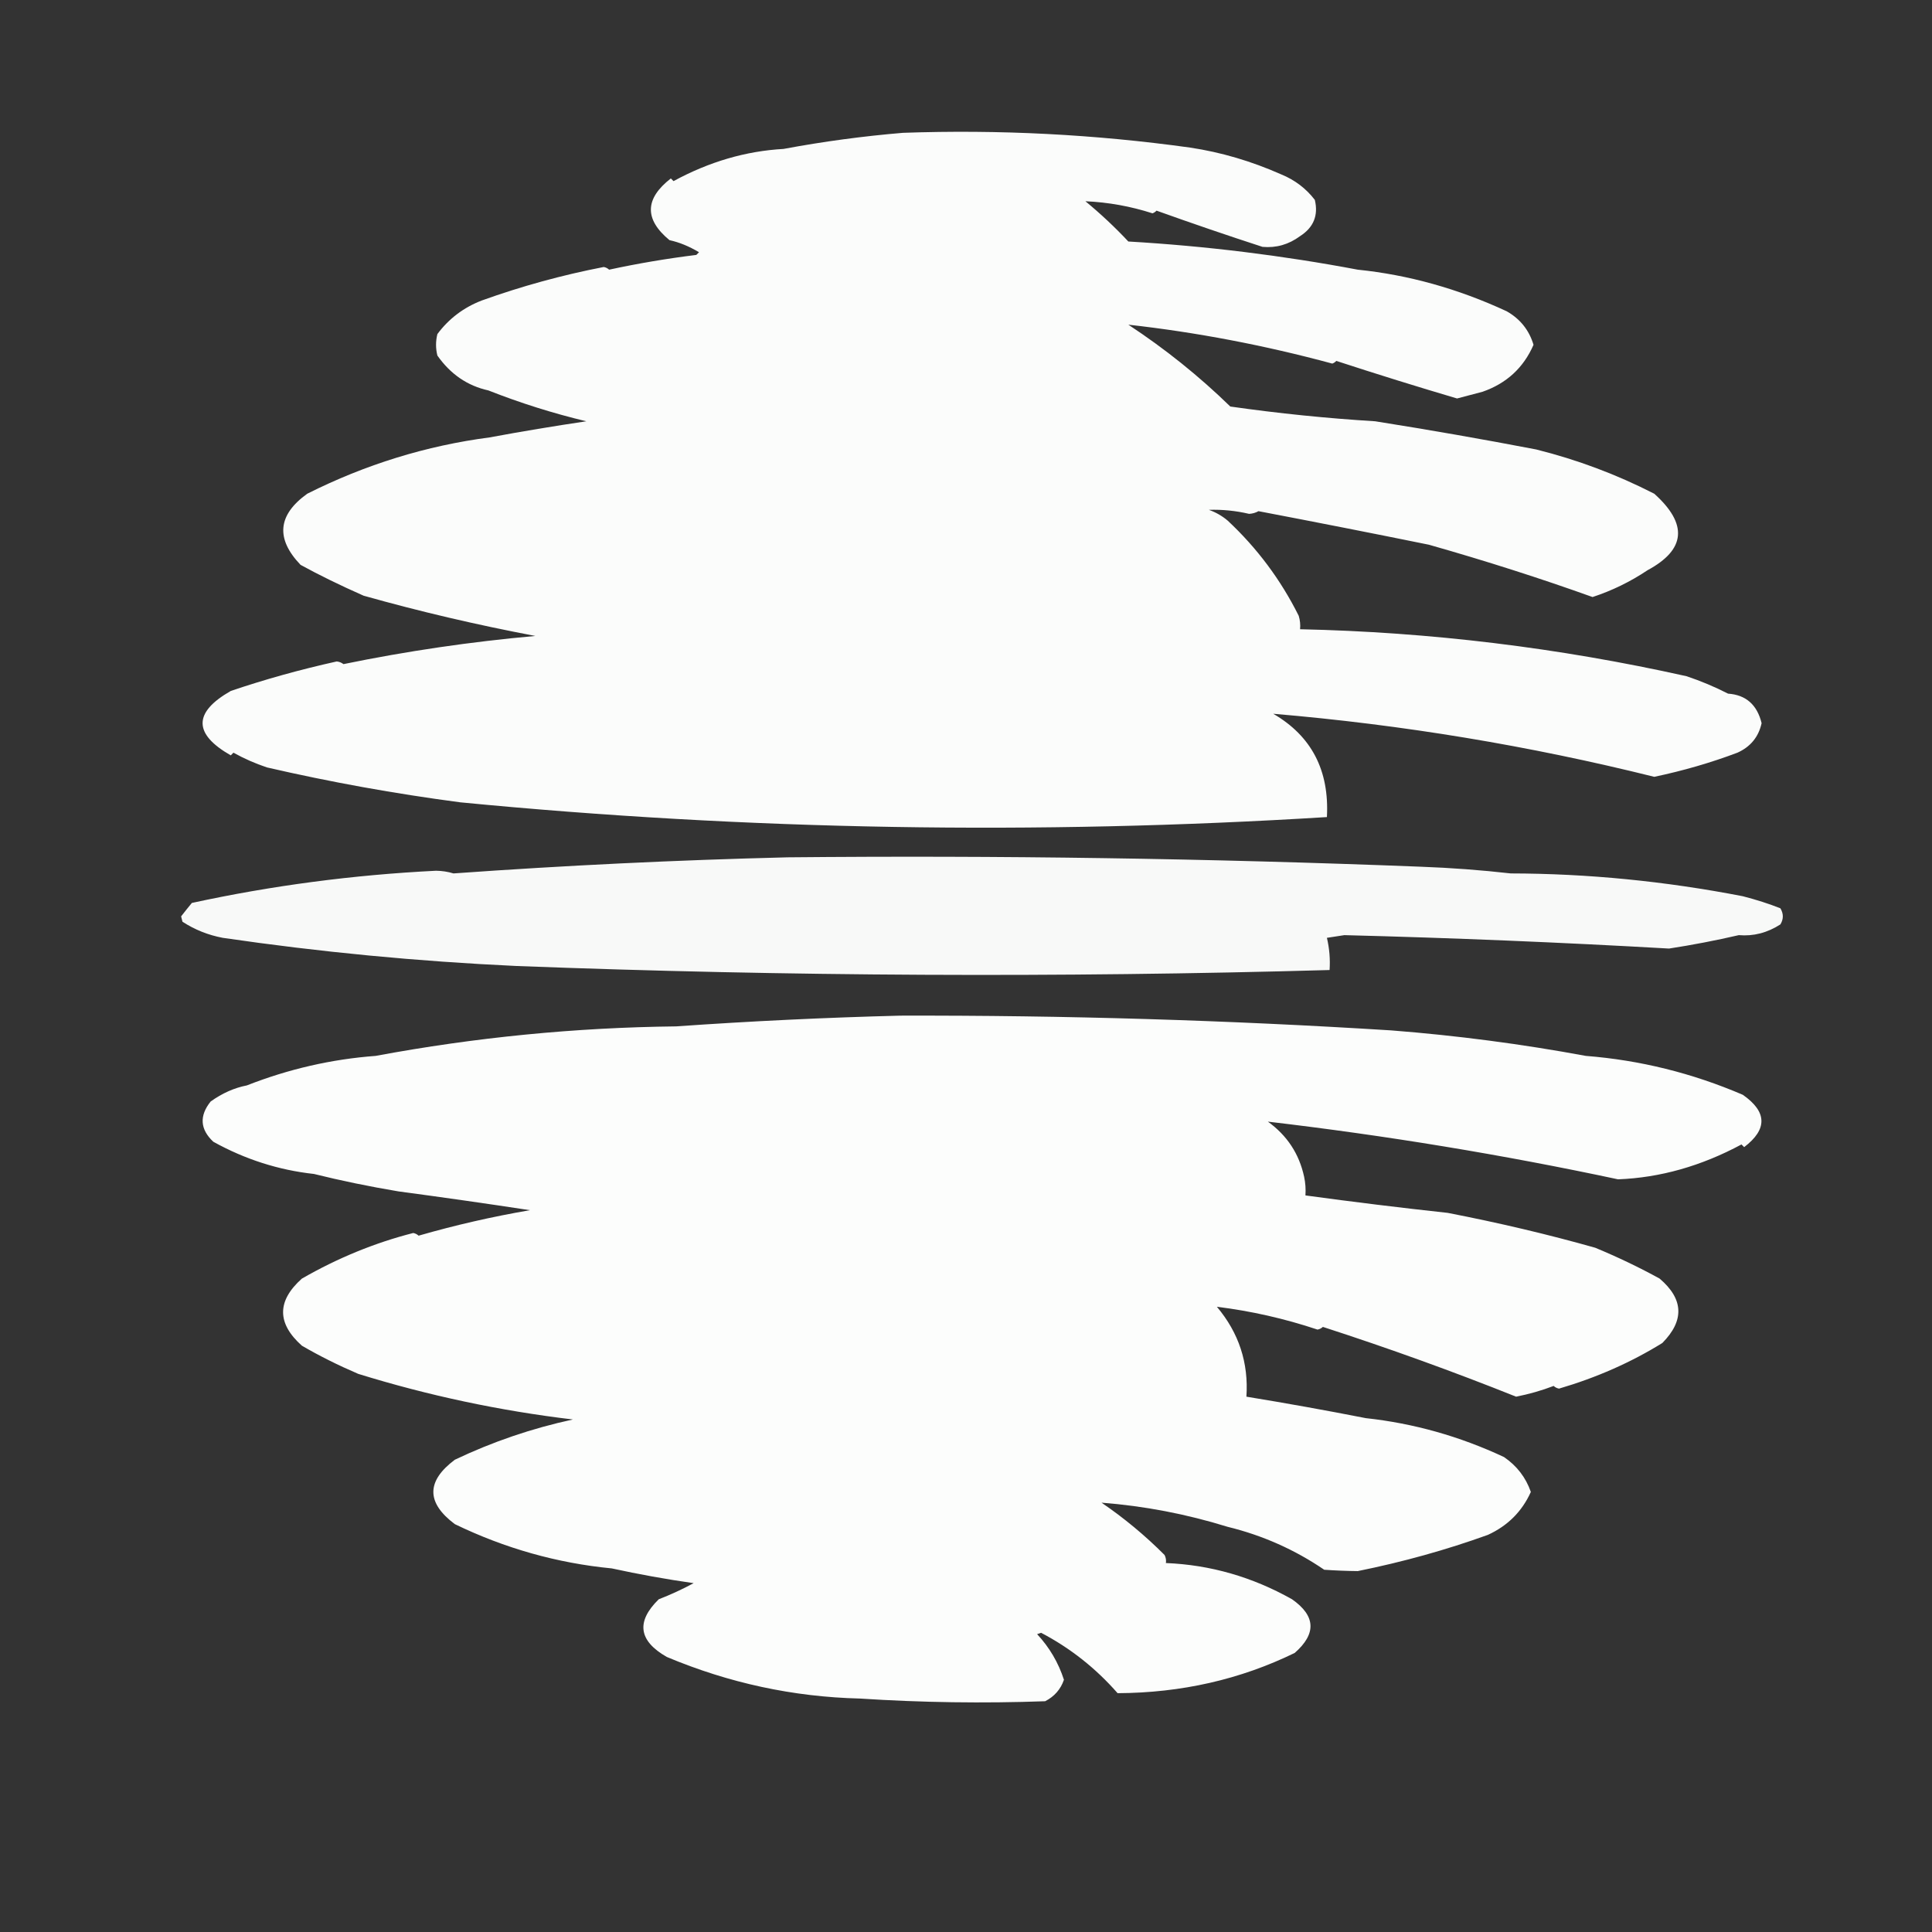
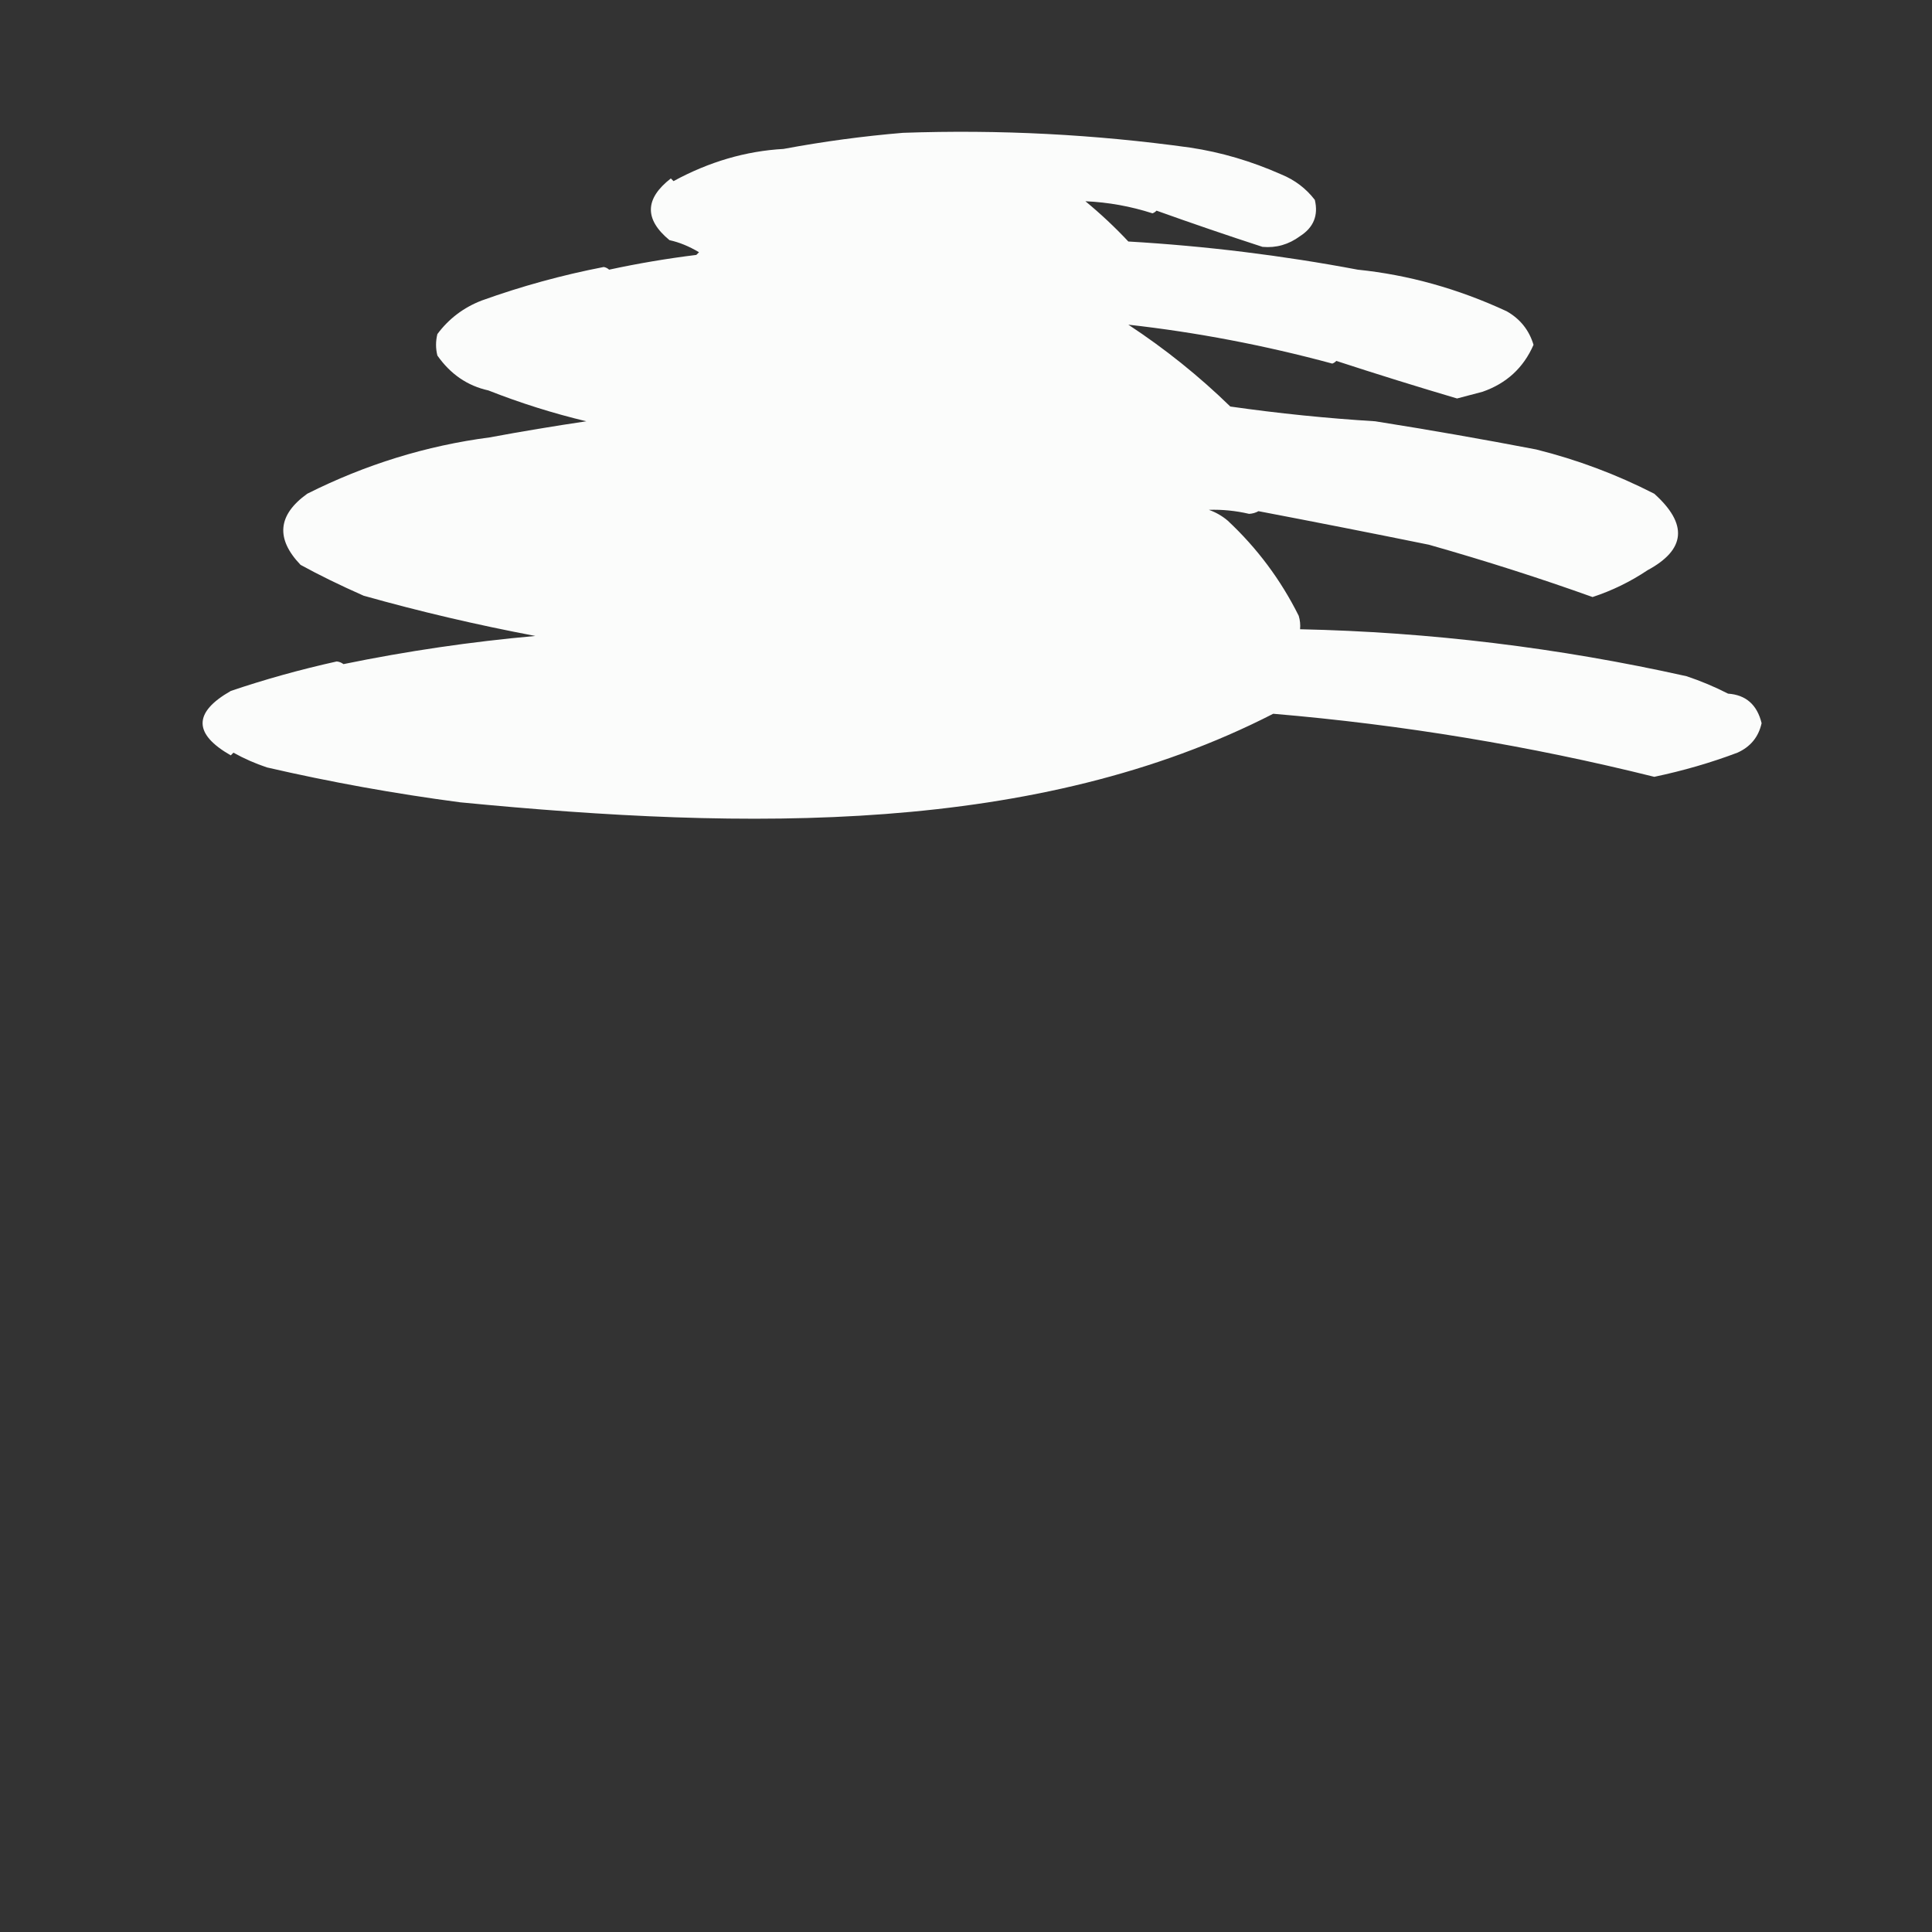
<svg xmlns="http://www.w3.org/2000/svg" width="720px" height="720px" style="shape-rendering:geometricPrecision; text-rendering:geometricPrecision; image-rendering:optimizeQuality; fill-rule:evenodd; clip-rule:evenodd">
  <rect width="100%" height="100%" fill="#333333" stroke="none" />
  <g>
-     <path style="opacity:0.984" fill="#fefffe" d="M 336.5,49.5 C 372.337,48.233 408.003,50.066 443.5,55C 455.013,56.723 466.346,60.056 477.5,65C 482.568,67.078 486.734,70.245 490,74.5C 491.368,80.269 489.534,84.769 484.5,88C 480.271,91.128 475.604,92.462 470.5,92C 457.497,87.775 444.33,83.275 431,78.5C 430.586,78.957 430.086,79.291 429.5,79.5C 421.329,76.871 412.995,75.371 404.5,75C 410.161,79.662 415.494,84.662 420.5,90C 449.273,91.678 477.773,95.178 506,100.5C 524.889,102.437 543.389,107.604 561.5,116C 566.515,118.846 569.848,123.012 571.5,128.5C 567.782,137.049 561.448,142.883 552.5,146C 549.331,146.834 546.164,147.668 543,148.5C 528.21,144.132 513.21,139.465 498,134.5C 497.586,134.957 497.086,135.291 496.5,135.5C 471.259,128.673 445.925,123.84 420.5,121C 434.188,129.996 446.855,140.162 458.5,151.5C 476.416,154.058 494.416,155.892 512.5,157C 532.778,160.211 552.778,163.711 572.5,167.5C 587.848,171.336 602.515,176.836 616.5,184C 629.091,195.316 628.258,204.816 614,212.5C 607.606,216.781 600.773,220.114 593.5,222.5C 574.077,215.535 553.744,209.035 532.5,203C 511.328,198.699 490.162,194.532 469,190.5C 467.938,191.097 466.772,191.43 465.5,191.5C 460.533,190.337 455.533,189.837 450.5,190C 453.071,190.901 455.404,192.234 457.5,194C 468.468,204.233 477.302,216.067 484,229.5C 484.494,231.134 484.66,232.801 484.5,234.5C 532.832,235.541 580.832,241.374 628.5,252C 633.846,253.781 639.013,255.947 644,258.5C 650.646,258.959 654.813,262.626 656.5,269.5C 655.368,274.638 652.368,278.304 647.5,280.5C 637.657,284.221 627.323,287.221 616.5,289.5C 569.972,277.912 522.639,270.079 474.5,266C 488.771,274.291 495.438,287.124 494.5,304.5C 386.222,311.219 278.555,309.386 171.5,299C 147.073,295.777 123.073,291.444 99.5,286C 95.15,284.551 90.984,282.718 87,280.5C 86.667,280.833 86.333,281.167 86,281.5C 72,273.5 72,265.5 86,257.5C 98.682,253.196 111.849,249.53 125.5,246.5C 126.442,246.608 127.275,246.941 128,247.5C 151.589,242.655 175.422,239.155 199.5,237C 177.662,232.869 156.329,227.869 135.5,222C 126.683,218.099 118.85,214.266 112,210.5C 102.658,200.733 103.491,191.9 114.5,184C 136.191,173.098 158.858,166.098 182.5,163C 194.464,160.784 206.464,158.784 218.5,157C 206.035,154.011 193.869,150.177 182,145.5C 174.22,143.791 167.887,139.458 163,132.5C 162.333,129.833 162.333,127.167 163,124.5C 167.256,118.778 172.756,114.612 179.5,112C 194.319,106.67 209.485,102.503 225,99.5C 225.772,99.645 226.439,99.978 227,100.5C 237.71,98.187 248.543,96.354 259.5,95C 259.833,94.667 260.167,94.333 260.5,94C 256.778,91.777 253.111,90.277 249.5,89.5C 240.09,81.731 240.257,74.064 250,66.5C 250.333,66.833 250.667,67.167 251,67.5C 264.263,60.287 277.93,56.287 292,55.5C 306.835,52.737 321.668,50.737 336.5,49.5 Z" />
+     <path style="opacity:0.984" fill="#fefffe" d="M 336.5,49.5 C 372.337,48.233 408.003,50.066 443.5,55C 455.013,56.723 466.346,60.056 477.5,65C 482.568,67.078 486.734,70.245 490,74.5C 491.368,80.269 489.534,84.769 484.5,88C 480.271,91.128 475.604,92.462 470.5,92C 457.497,87.775 444.33,83.275 431,78.5C 430.586,78.957 430.086,79.291 429.5,79.5C 421.329,76.871 412.995,75.371 404.5,75C 410.161,79.662 415.494,84.662 420.5,90C 449.273,91.678 477.773,95.178 506,100.5C 524.889,102.437 543.389,107.604 561.5,116C 566.515,118.846 569.848,123.012 571.5,128.5C 567.782,137.049 561.448,142.883 552.5,146C 549.331,146.834 546.164,147.668 543,148.5C 528.21,144.132 513.21,139.465 498,134.5C 497.586,134.957 497.086,135.291 496.5,135.5C 471.259,128.673 445.925,123.84 420.5,121C 434.188,129.996 446.855,140.162 458.5,151.5C 476.416,154.058 494.416,155.892 512.5,157C 532.778,160.211 552.778,163.711 572.5,167.5C 587.848,171.336 602.515,176.836 616.5,184C 629.091,195.316 628.258,204.816 614,212.5C 607.606,216.781 600.773,220.114 593.5,222.5C 574.077,215.535 553.744,209.035 532.5,203C 511.328,198.699 490.162,194.532 469,190.5C 467.938,191.097 466.772,191.43 465.5,191.5C 460.533,190.337 455.533,189.837 450.5,190C 453.071,190.901 455.404,192.234 457.5,194C 468.468,204.233 477.302,216.067 484,229.5C 484.494,231.134 484.66,232.801 484.5,234.5C 532.832,235.541 580.832,241.374 628.5,252C 633.846,253.781 639.013,255.947 644,258.5C 650.646,258.959 654.813,262.626 656.5,269.5C 655.368,274.638 652.368,278.304 647.5,280.5C 637.657,284.221 627.323,287.221 616.5,289.5C 569.972,277.912 522.639,270.079 474.5,266C 386.222,311.219 278.555,309.386 171.5,299C 147.073,295.777 123.073,291.444 99.5,286C 95.15,284.551 90.984,282.718 87,280.5C 86.667,280.833 86.333,281.167 86,281.5C 72,273.5 72,265.5 86,257.5C 98.682,253.196 111.849,249.53 125.5,246.5C 126.442,246.608 127.275,246.941 128,247.5C 151.589,242.655 175.422,239.155 199.5,237C 177.662,232.869 156.329,227.869 135.5,222C 126.683,218.099 118.85,214.266 112,210.5C 102.658,200.733 103.491,191.9 114.5,184C 136.191,173.098 158.858,166.098 182.5,163C 194.464,160.784 206.464,158.784 218.5,157C 206.035,154.011 193.869,150.177 182,145.5C 174.22,143.791 167.887,139.458 163,132.5C 162.333,129.833 162.333,127.167 163,124.5C 167.256,118.778 172.756,114.612 179.5,112C 194.319,106.67 209.485,102.503 225,99.5C 225.772,99.645 226.439,99.978 227,100.5C 237.71,98.187 248.543,96.354 259.5,95C 259.833,94.667 260.167,94.333 260.5,94C 256.778,91.777 253.111,90.277 249.5,89.5C 240.09,81.731 240.257,74.064 250,66.5C 250.333,66.833 250.667,67.167 251,67.5C 264.263,60.287 277.93,56.287 292,55.5C 306.835,52.737 321.668,50.737 336.5,49.5 Z" />
  </g>
  <g>
-     <path style="opacity:0.972" fill="#fefffe" d="M 293.5,319.5 C 372.198,318.744 450.865,319.911 529.5,323C 540.755,323.411 551.921,324.245 563,325.5C 591.713,325.554 620.546,328.387 649.5,334C 654.606,335.317 659.272,336.817 663.5,338.5C 664.706,340.516 664.706,342.516 663.5,344.5C 658.63,347.635 653.463,348.968 648,348.5C 639.429,350.485 630.762,352.152 622,353.5C 581.56,351.191 541.226,349.524 501,348.5C 498.833,348.833 496.667,349.167 494.5,349.5C 495.433,353.429 495.766,357.429 495.5,361.5C 394.486,364.363 293.486,363.863 192.5,360C 155.622,358.285 119.122,354.785 83,349.5C 77.562,348.468 72.562,346.468 68,343.5C 67.833,342.833 67.667,342.167 67.5,341.5C 68.787,339.84 70.12,338.174 71.5,336.5C 101.259,330.04 131.592,326.04 162.5,324.5C 164.759,324.532 166.925,324.866 169,325.5C 210.554,322.523 252.054,320.523 293.5,319.5 Z" />
-   </g>
+     </g>
  <g>
-     <path style="opacity:0.985" fill="#fefffe" d="M 335.5,378.5 C 396.719,378.355 457.719,380.188 518.5,384C 542.881,385.902 567.048,389.068 591,393.5C 611.175,395.085 630.675,399.919 649.5,408C 658.573,414.337 658.74,420.837 650,427.5C 649.667,427.167 649.333,426.833 649,426.5C 633.995,434.565 618.662,438.898 603,439.5C 560.08,430.342 516.58,423.175 472.5,418C 479.651,423.147 484.151,429.981 486,438.5C 486.497,440.81 486.663,443.143 486.5,445.5C 504.308,447.928 521.975,450.095 539.5,452C 558.61,455.702 576.944,460.036 594.5,465C 603.045,468.552 611.045,472.386 618.5,476.5C 627.452,484.121 627.785,492.121 619.5,500.5C 607.839,507.724 595.006,513.391 581,517.5C 580.228,517.355 579.561,517.022 579,516.5C 574.475,518.229 569.808,519.563 565,520.5C 541.564,511.125 517.564,502.458 493,494.5C 492.439,495.022 491.772,495.355 491,495.5C 478.725,491.402 466.225,488.569 453.5,487C 461.682,496.713 465.349,507.879 464.5,520.5C 479.403,522.938 494.237,525.604 509,528.5C 526.826,530.435 543.993,535.268 560.5,543C 565.296,546.281 568.629,550.614 570.5,556C 567.215,563.285 561.882,568.618 554.5,572C 538.973,577.603 522.806,582.103 506,585.5C 501.991,585.462 497.824,585.295 493.5,585C 482.525,577.515 470.525,572.182 457.5,569C 442.113,564.233 426.447,561.233 410.5,560C 418.885,565.708 426.719,572.208 434,579.5C 434.483,580.448 434.649,581.448 434.5,582.5C 451.042,583.171 466.708,587.671 481.5,596C 490.328,602.181 490.662,608.847 482.5,616C 462.234,625.888 440.234,630.888 416.5,631C 408.345,621.688 398.845,614.188 388,608.5C 387.5,608.667 387,608.833 386.5,609C 391.09,613.925 394.424,619.591 396.5,626C 395.278,629.56 392.945,632.227 389.5,634C 366.48,634.83 343.48,634.497 320.5,633C 295.673,632.399 271.673,627.232 248.5,617.5C 237.969,611.499 236.969,604.332 245.5,596C 249.953,594.274 254.286,592.274 258.5,590C 248.226,588.534 238.059,586.7 228,584.5C 207.651,582.533 188.151,577.033 169.5,568C 158.833,560 158.833,552 169.5,544C 183.574,537.298 198.241,532.298 213.5,529C 186.276,525.756 159.609,520.089 133.5,512C 125.928,508.75 118.928,505.25 112.5,501.5C 103.167,493.167 103.167,484.833 112.5,476.5C 125.842,468.826 139.675,463.159 154,459.5C 154.772,459.645 155.439,459.978 156,460.5C 169.621,456.575 183.455,453.408 197.5,451C 181.228,448.524 164.895,446.191 148.5,444C 137.543,442.161 127.043,439.994 117,437.5C 103.832,436.057 91.332,432.057 79.5,425.5C 74.553,420.857 74.22,415.857 78.5,410.5C 82.829,407.403 87.329,405.403 92,404.5C 107.573,398.389 123.573,394.722 140,393.5C 177.068,386.593 214.401,382.926 252,382.5C 279.905,380.541 307.738,379.207 335.5,378.5 Z" />
-   </g>
+     </g>
</svg>